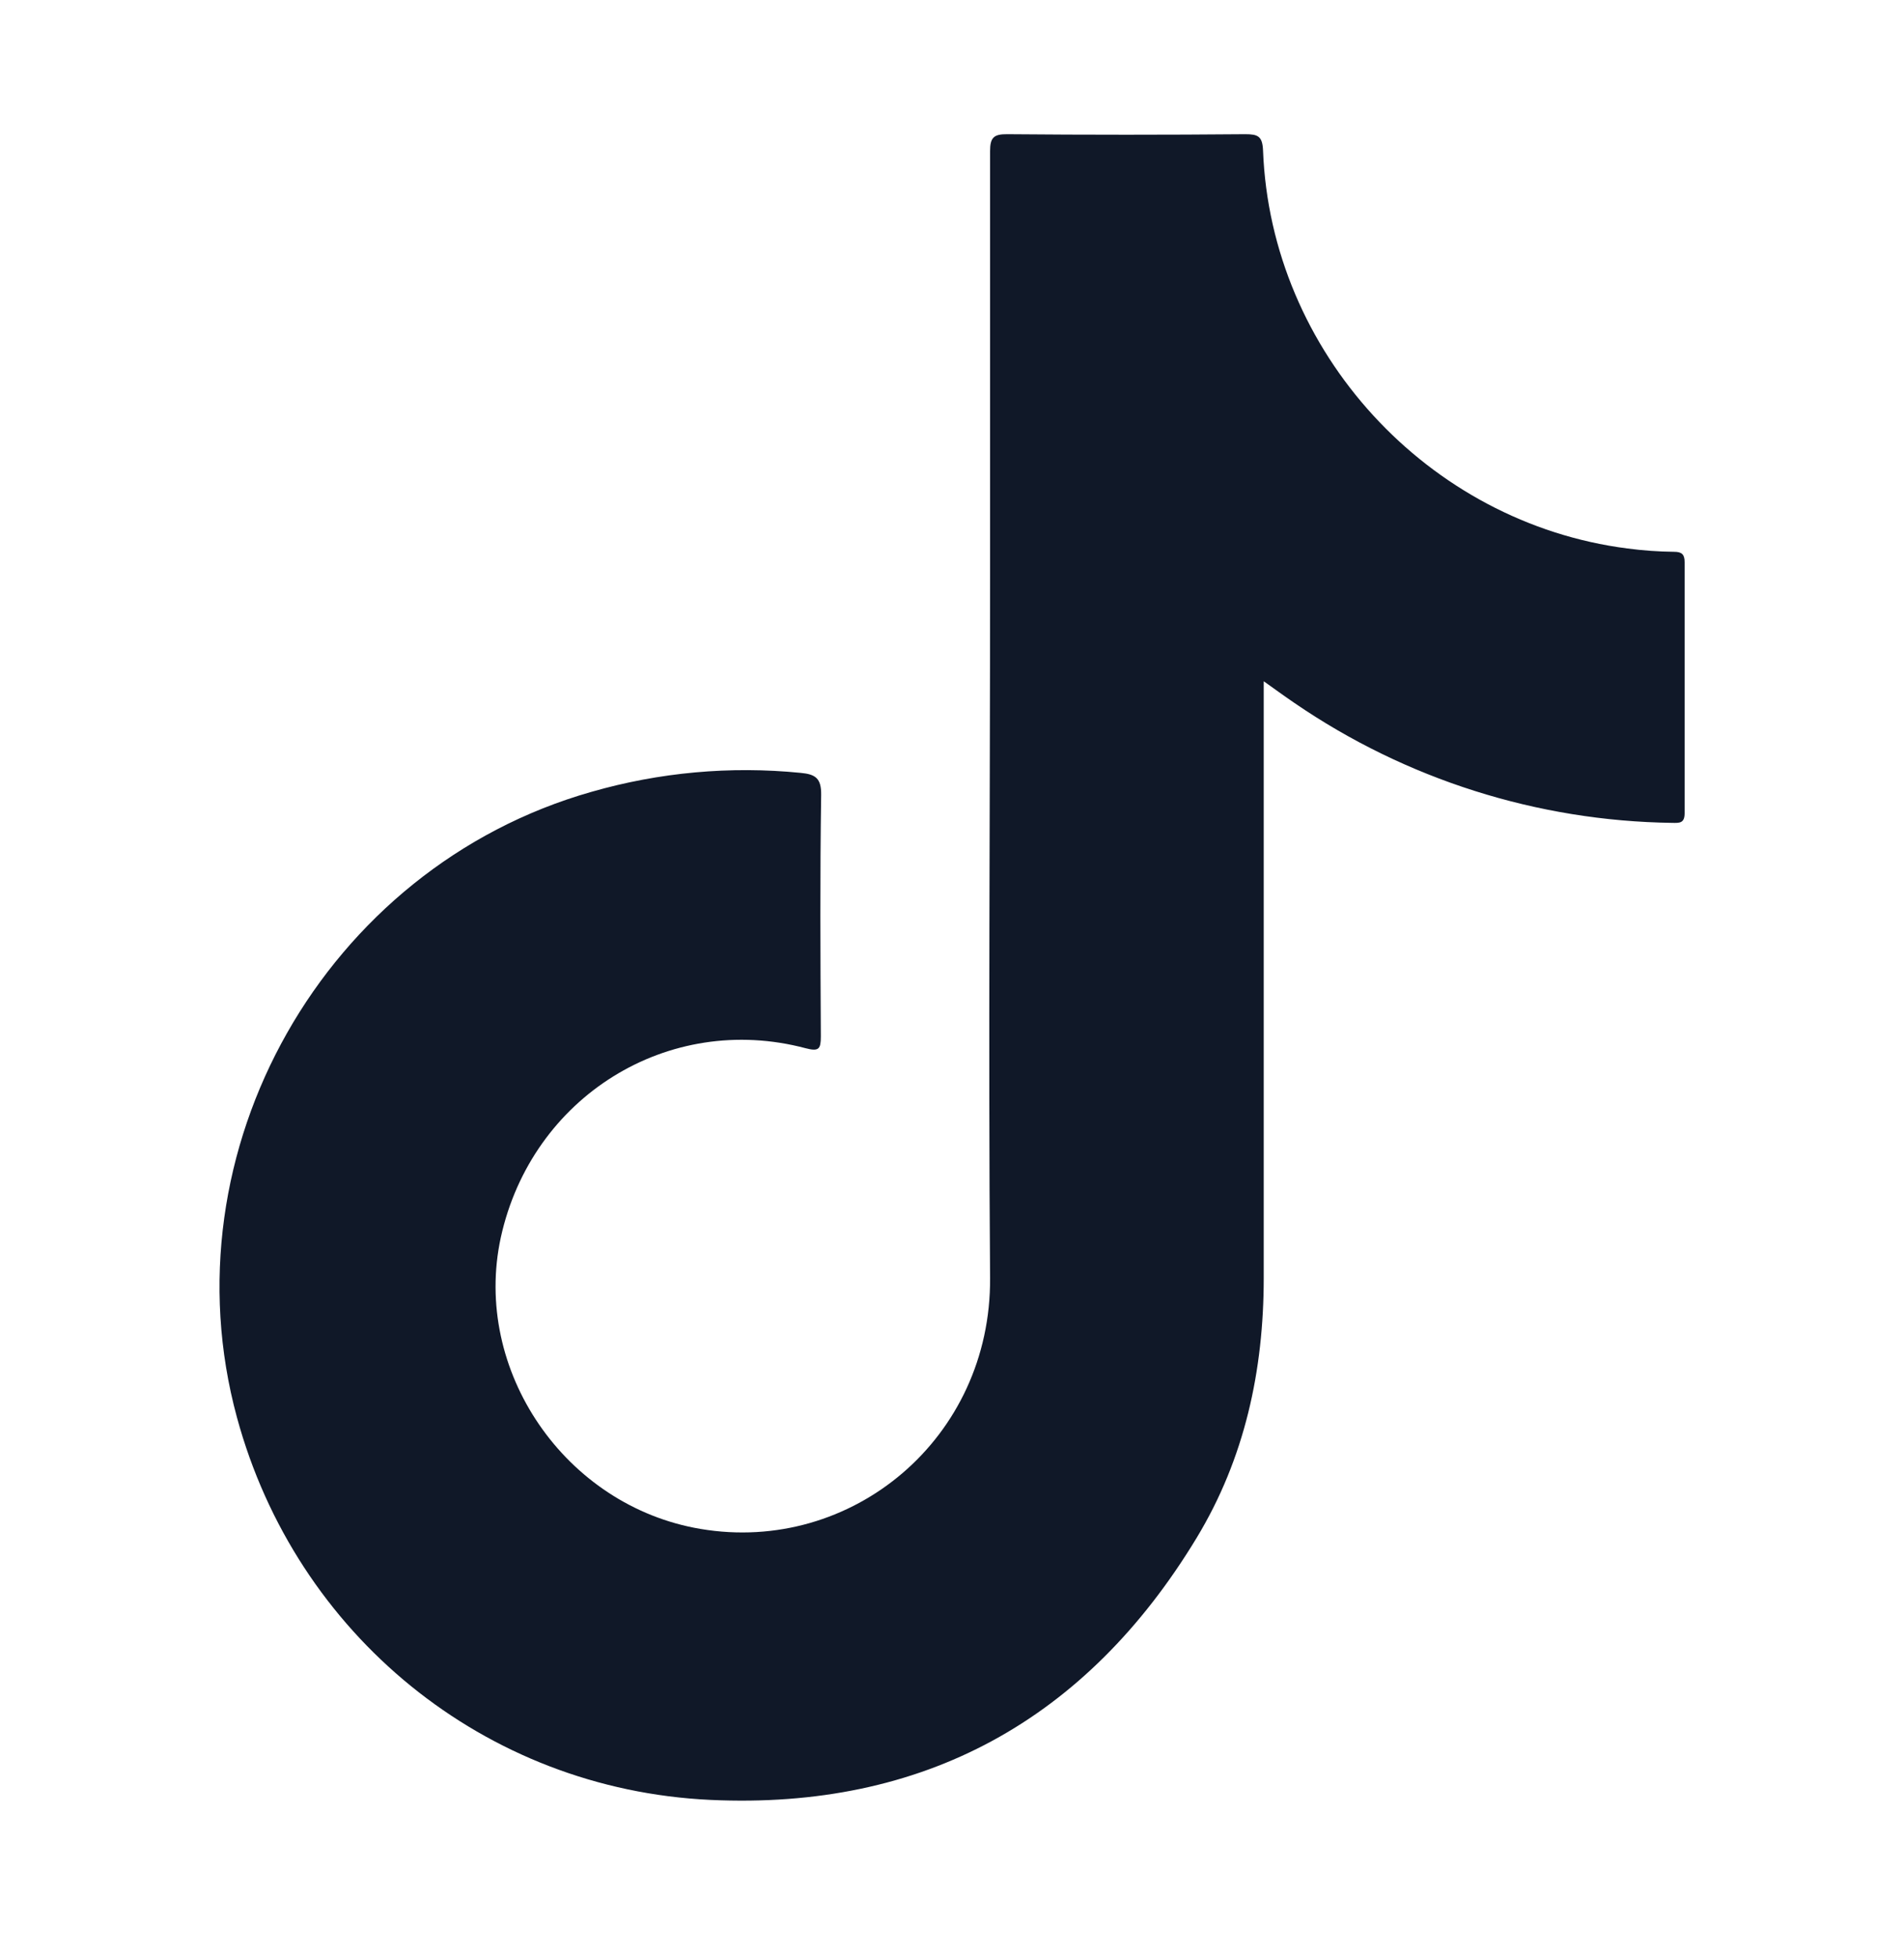
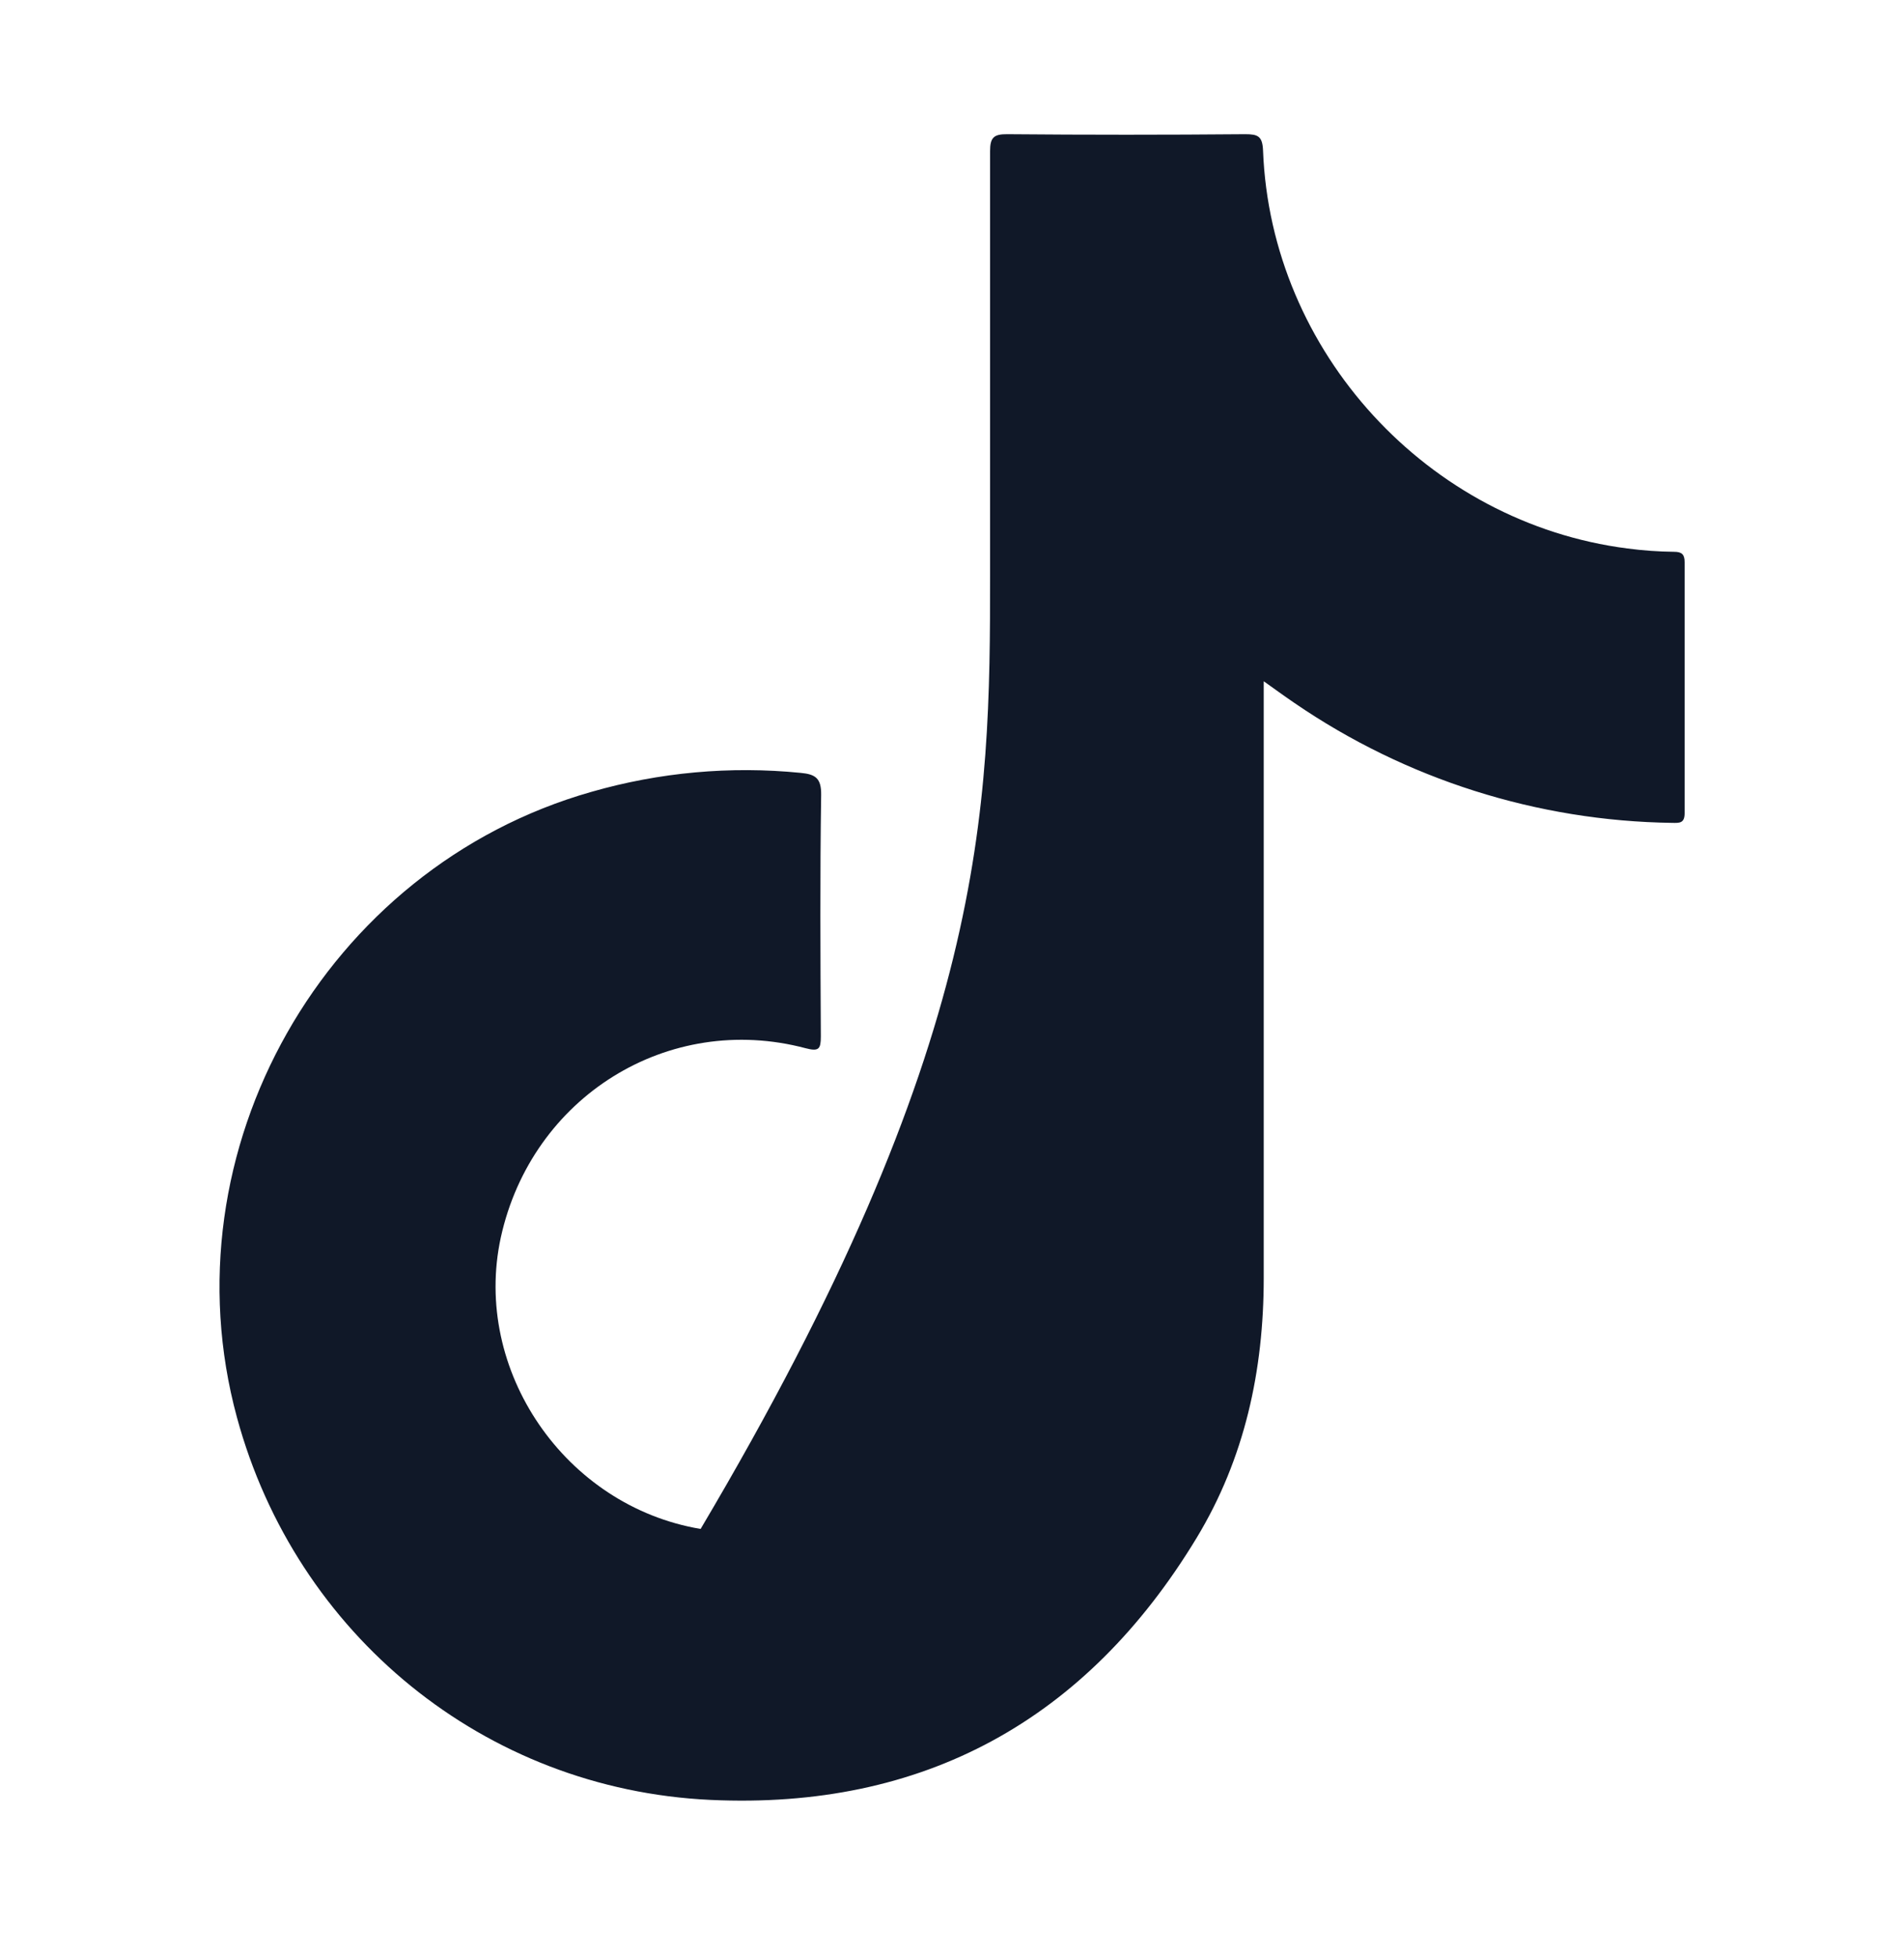
<svg xmlns="http://www.w3.org/2000/svg" width="36" height="37" viewBox="0 0 36 37" fill="none">
-   <path d="M23.894 12.878C23.894 16.661 23.894 20.41 23.894 24.159C23.894 25.907 23.534 27.57 22.626 29.07C20.539 32.518 17.457 34.211 13.433 34.024C9.157 33.824 5.597 30.898 4.481 26.797C3.108 21.754 6.141 16.402 11.181 14.969C12.466 14.599 13.81 14.477 15.14 14.61C15.413 14.636 15.531 14.706 15.526 15.028C15.503 16.549 15.512 18.07 15.52 19.591C15.52 19.831 15.483 19.881 15.233 19.815C12.632 19.125 10.053 20.735 9.469 23.392C8.924 25.903 10.684 28.472 13.247 28.902C16.107 29.384 18.743 27.187 18.72 24.155C18.686 19.728 18.72 15.3 18.72 10.873C18.72 8.202 18.72 5.529 18.72 2.855C18.72 2.596 18.794 2.535 19.045 2.537C20.545 2.55 22.045 2.55 23.545 2.537C23.784 2.537 23.87 2.574 23.881 2.844C24.026 6.653 26.996 9.885 30.771 10.368C31.064 10.407 31.36 10.428 31.656 10.431C31.801 10.431 31.853 10.483 31.852 10.628C31.852 12.211 31.852 13.793 31.852 15.374C31.852 15.566 31.751 15.557 31.617 15.555C29.066 15.52 26.582 14.732 24.477 13.29C24.284 13.159 24.096 13.021 23.894 12.878Z" fill="#101828" />
+   <path d="M23.894 12.878C23.894 16.661 23.894 20.41 23.894 24.159C23.894 25.907 23.534 27.57 22.626 29.07C20.539 32.518 17.457 34.211 13.433 34.024C9.157 33.824 5.597 30.898 4.481 26.797C3.108 21.754 6.141 16.402 11.181 14.969C12.466 14.599 13.81 14.477 15.14 14.61C15.413 14.636 15.531 14.706 15.526 15.028C15.503 16.549 15.512 18.07 15.52 19.591C15.52 19.831 15.483 19.881 15.233 19.815C12.632 19.125 10.053 20.735 9.469 23.392C8.924 25.903 10.684 28.472 13.247 28.902C18.686 19.728 18.72 15.3 18.72 10.873C18.72 8.202 18.72 5.529 18.72 2.855C18.72 2.596 18.794 2.535 19.045 2.537C20.545 2.55 22.045 2.55 23.545 2.537C23.784 2.537 23.87 2.574 23.881 2.844C24.026 6.653 26.996 9.885 30.771 10.368C31.064 10.407 31.36 10.428 31.656 10.431C31.801 10.431 31.853 10.483 31.852 10.628C31.852 12.211 31.852 13.793 31.852 15.374C31.852 15.566 31.751 15.557 31.617 15.555C29.066 15.52 26.582 14.732 24.477 13.29C24.284 13.159 24.096 13.021 23.894 12.878Z" fill="#101828" />
</svg>